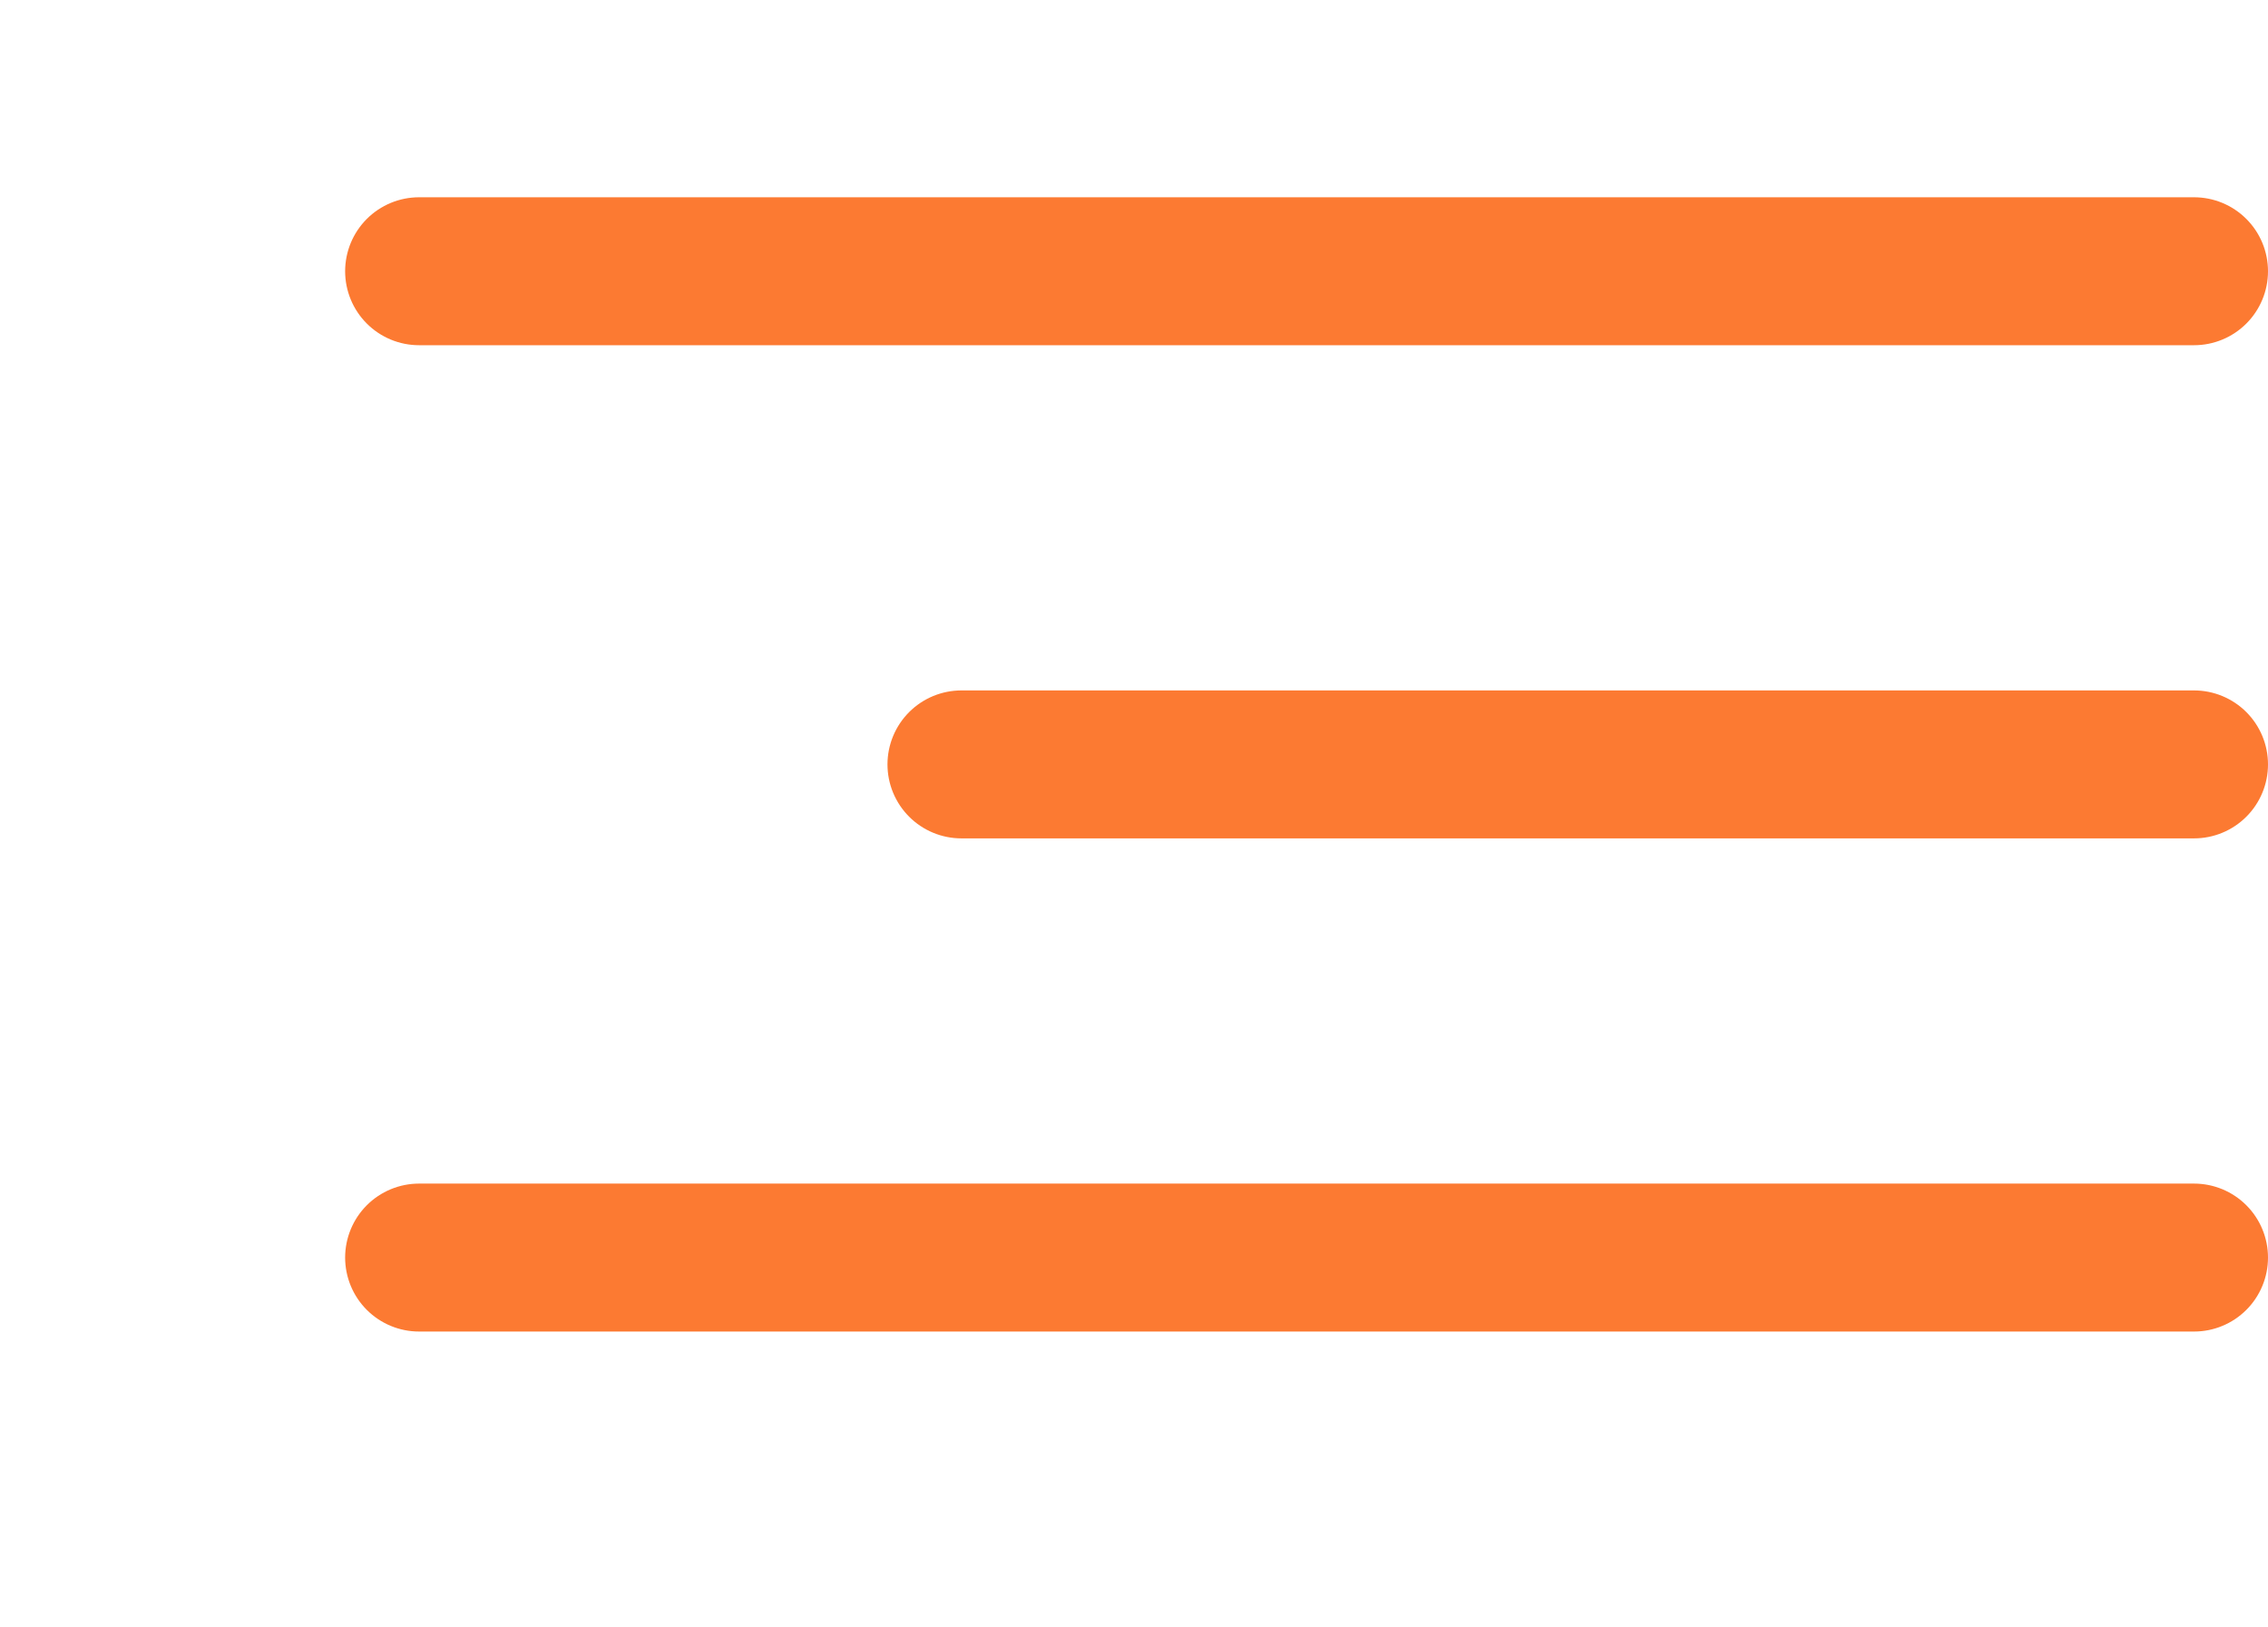
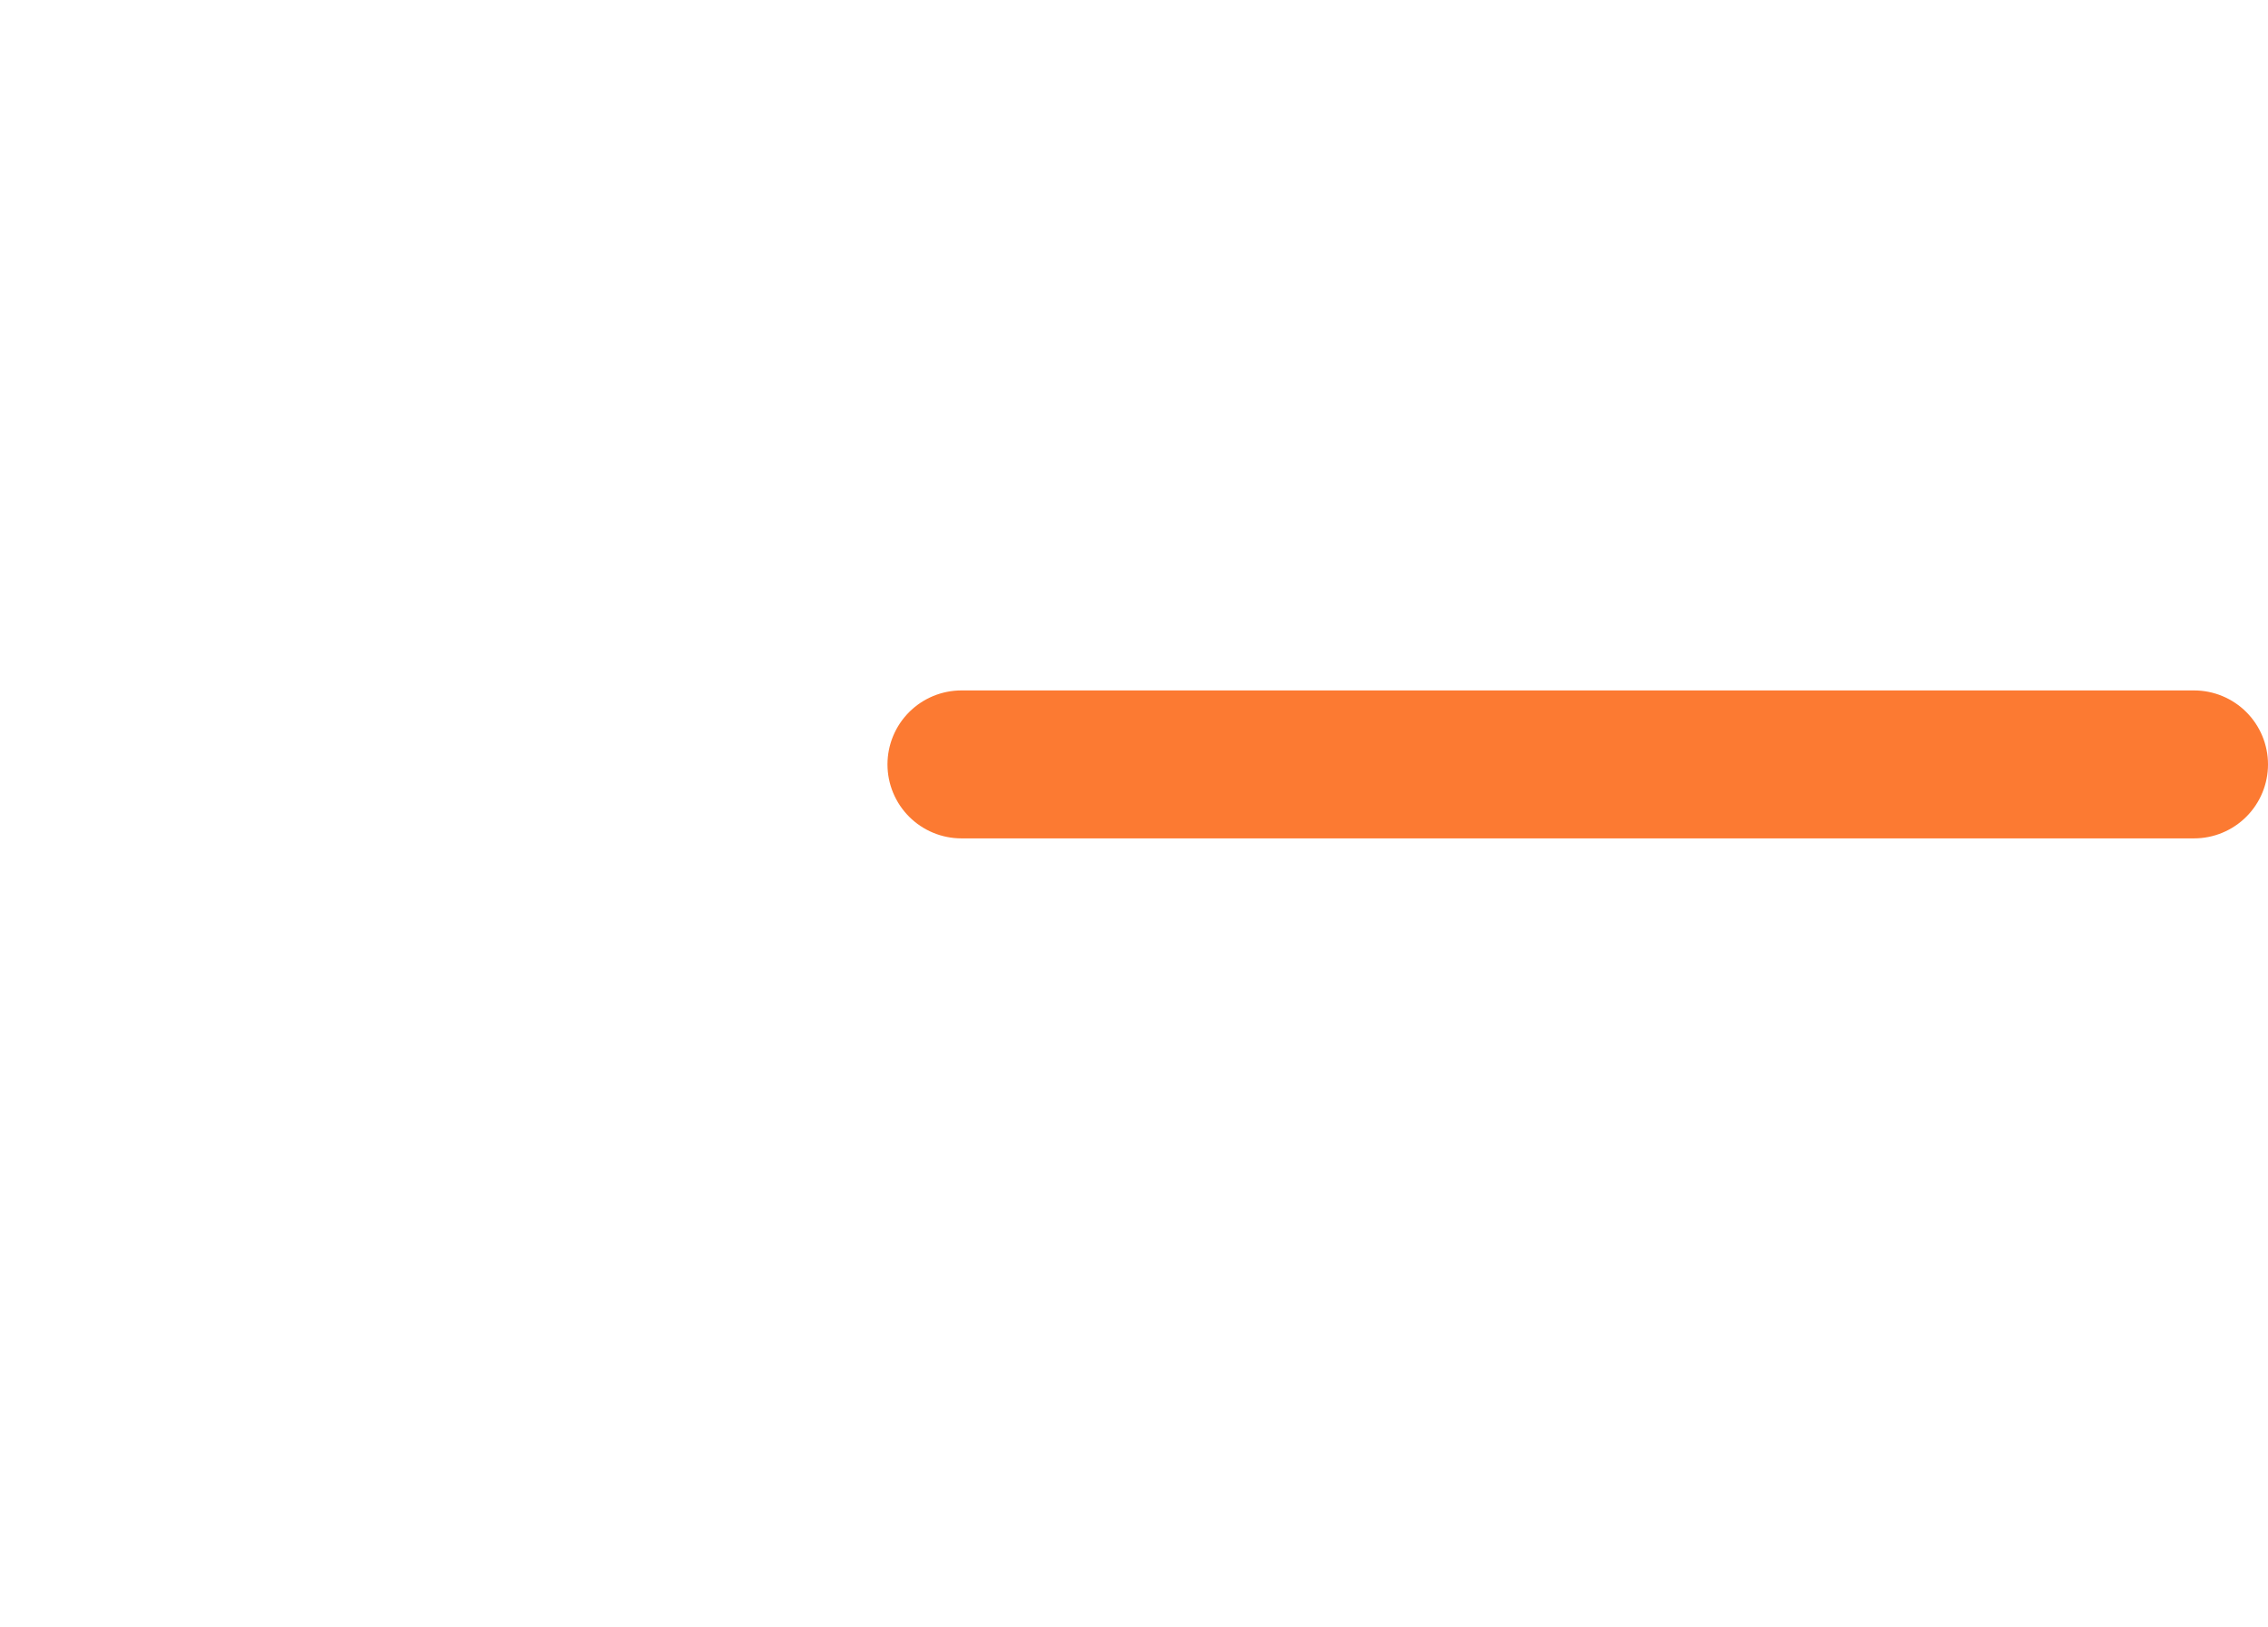
<svg xmlns="http://www.w3.org/2000/svg" width="46" height="33" viewBox="0 0 46 33" fill="none" stroke="#FC7A32">
-   <line x1="8.5" y1="5.5" x2="44.5" y2="5.5" stroke-width="3" stroke-linecap="round" />
-   <line x1="8.5" y1="25.5" x2="44.5" y2="25.5" stroke-width="3" stroke-linecap="round" />
  <line x1="19.5" y1="15.5" x2="44.5" y2="15.5" stroke-width="3" stroke-linecap="round" />
</svg>